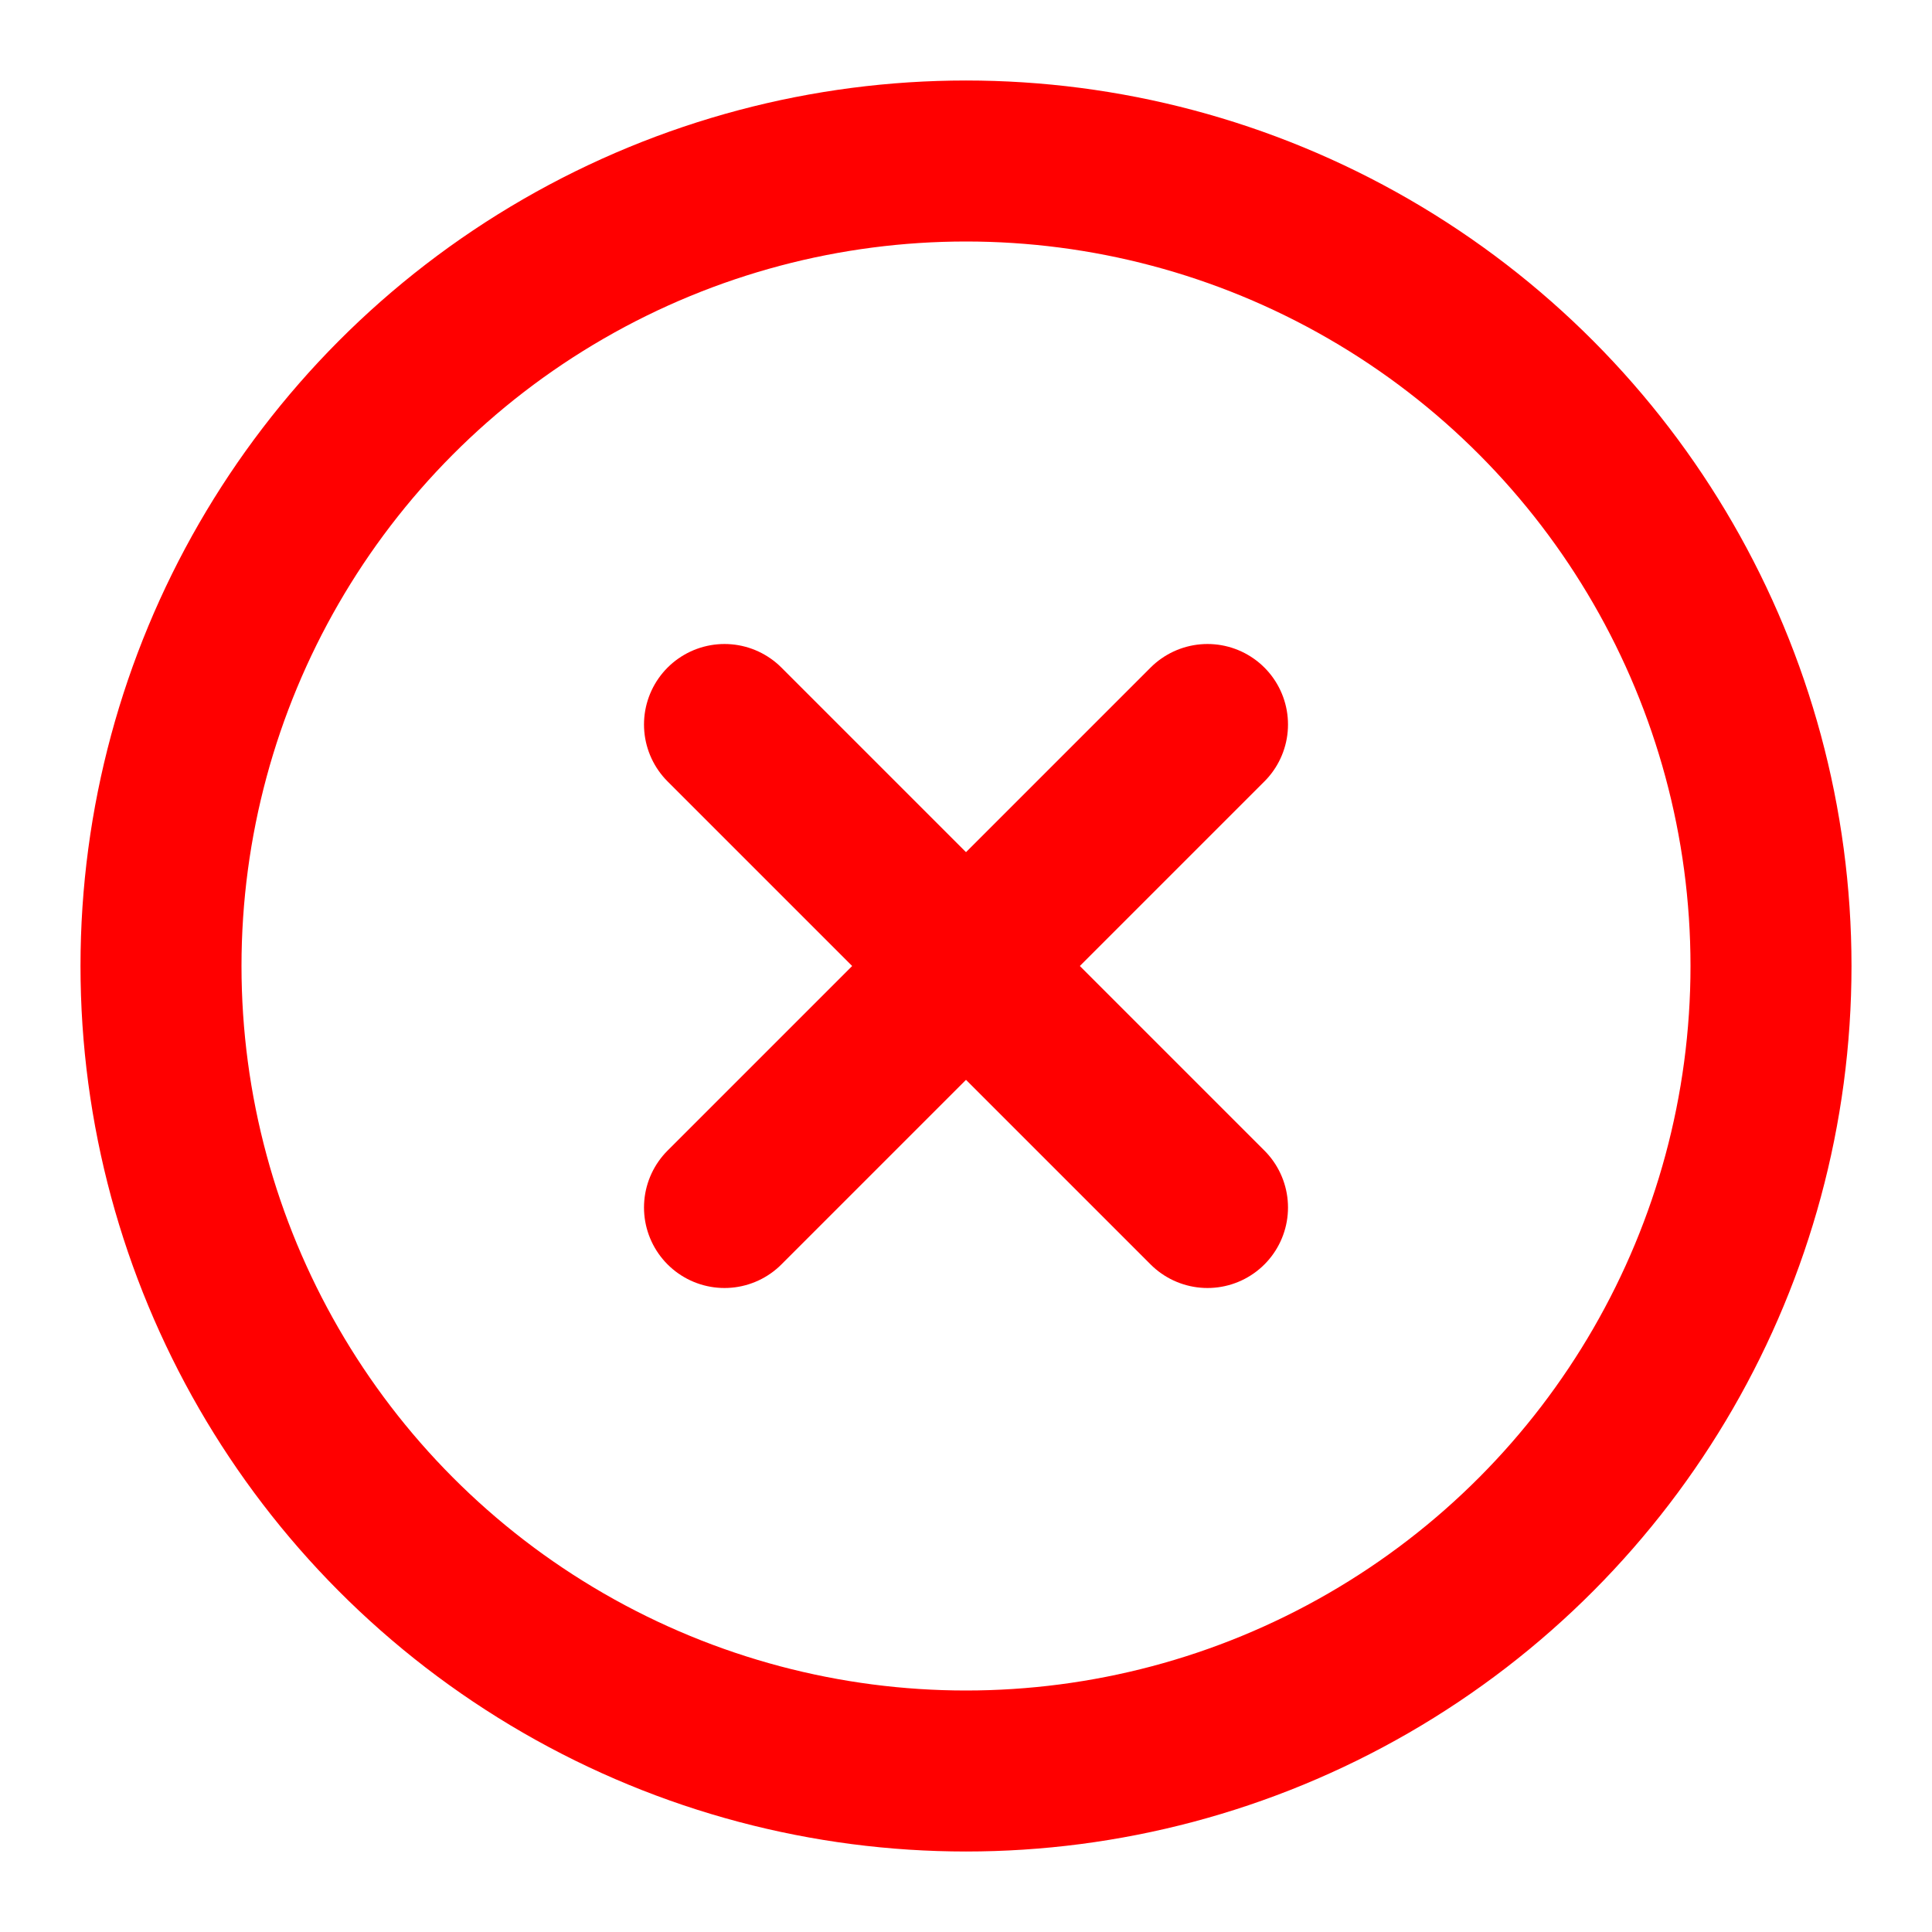
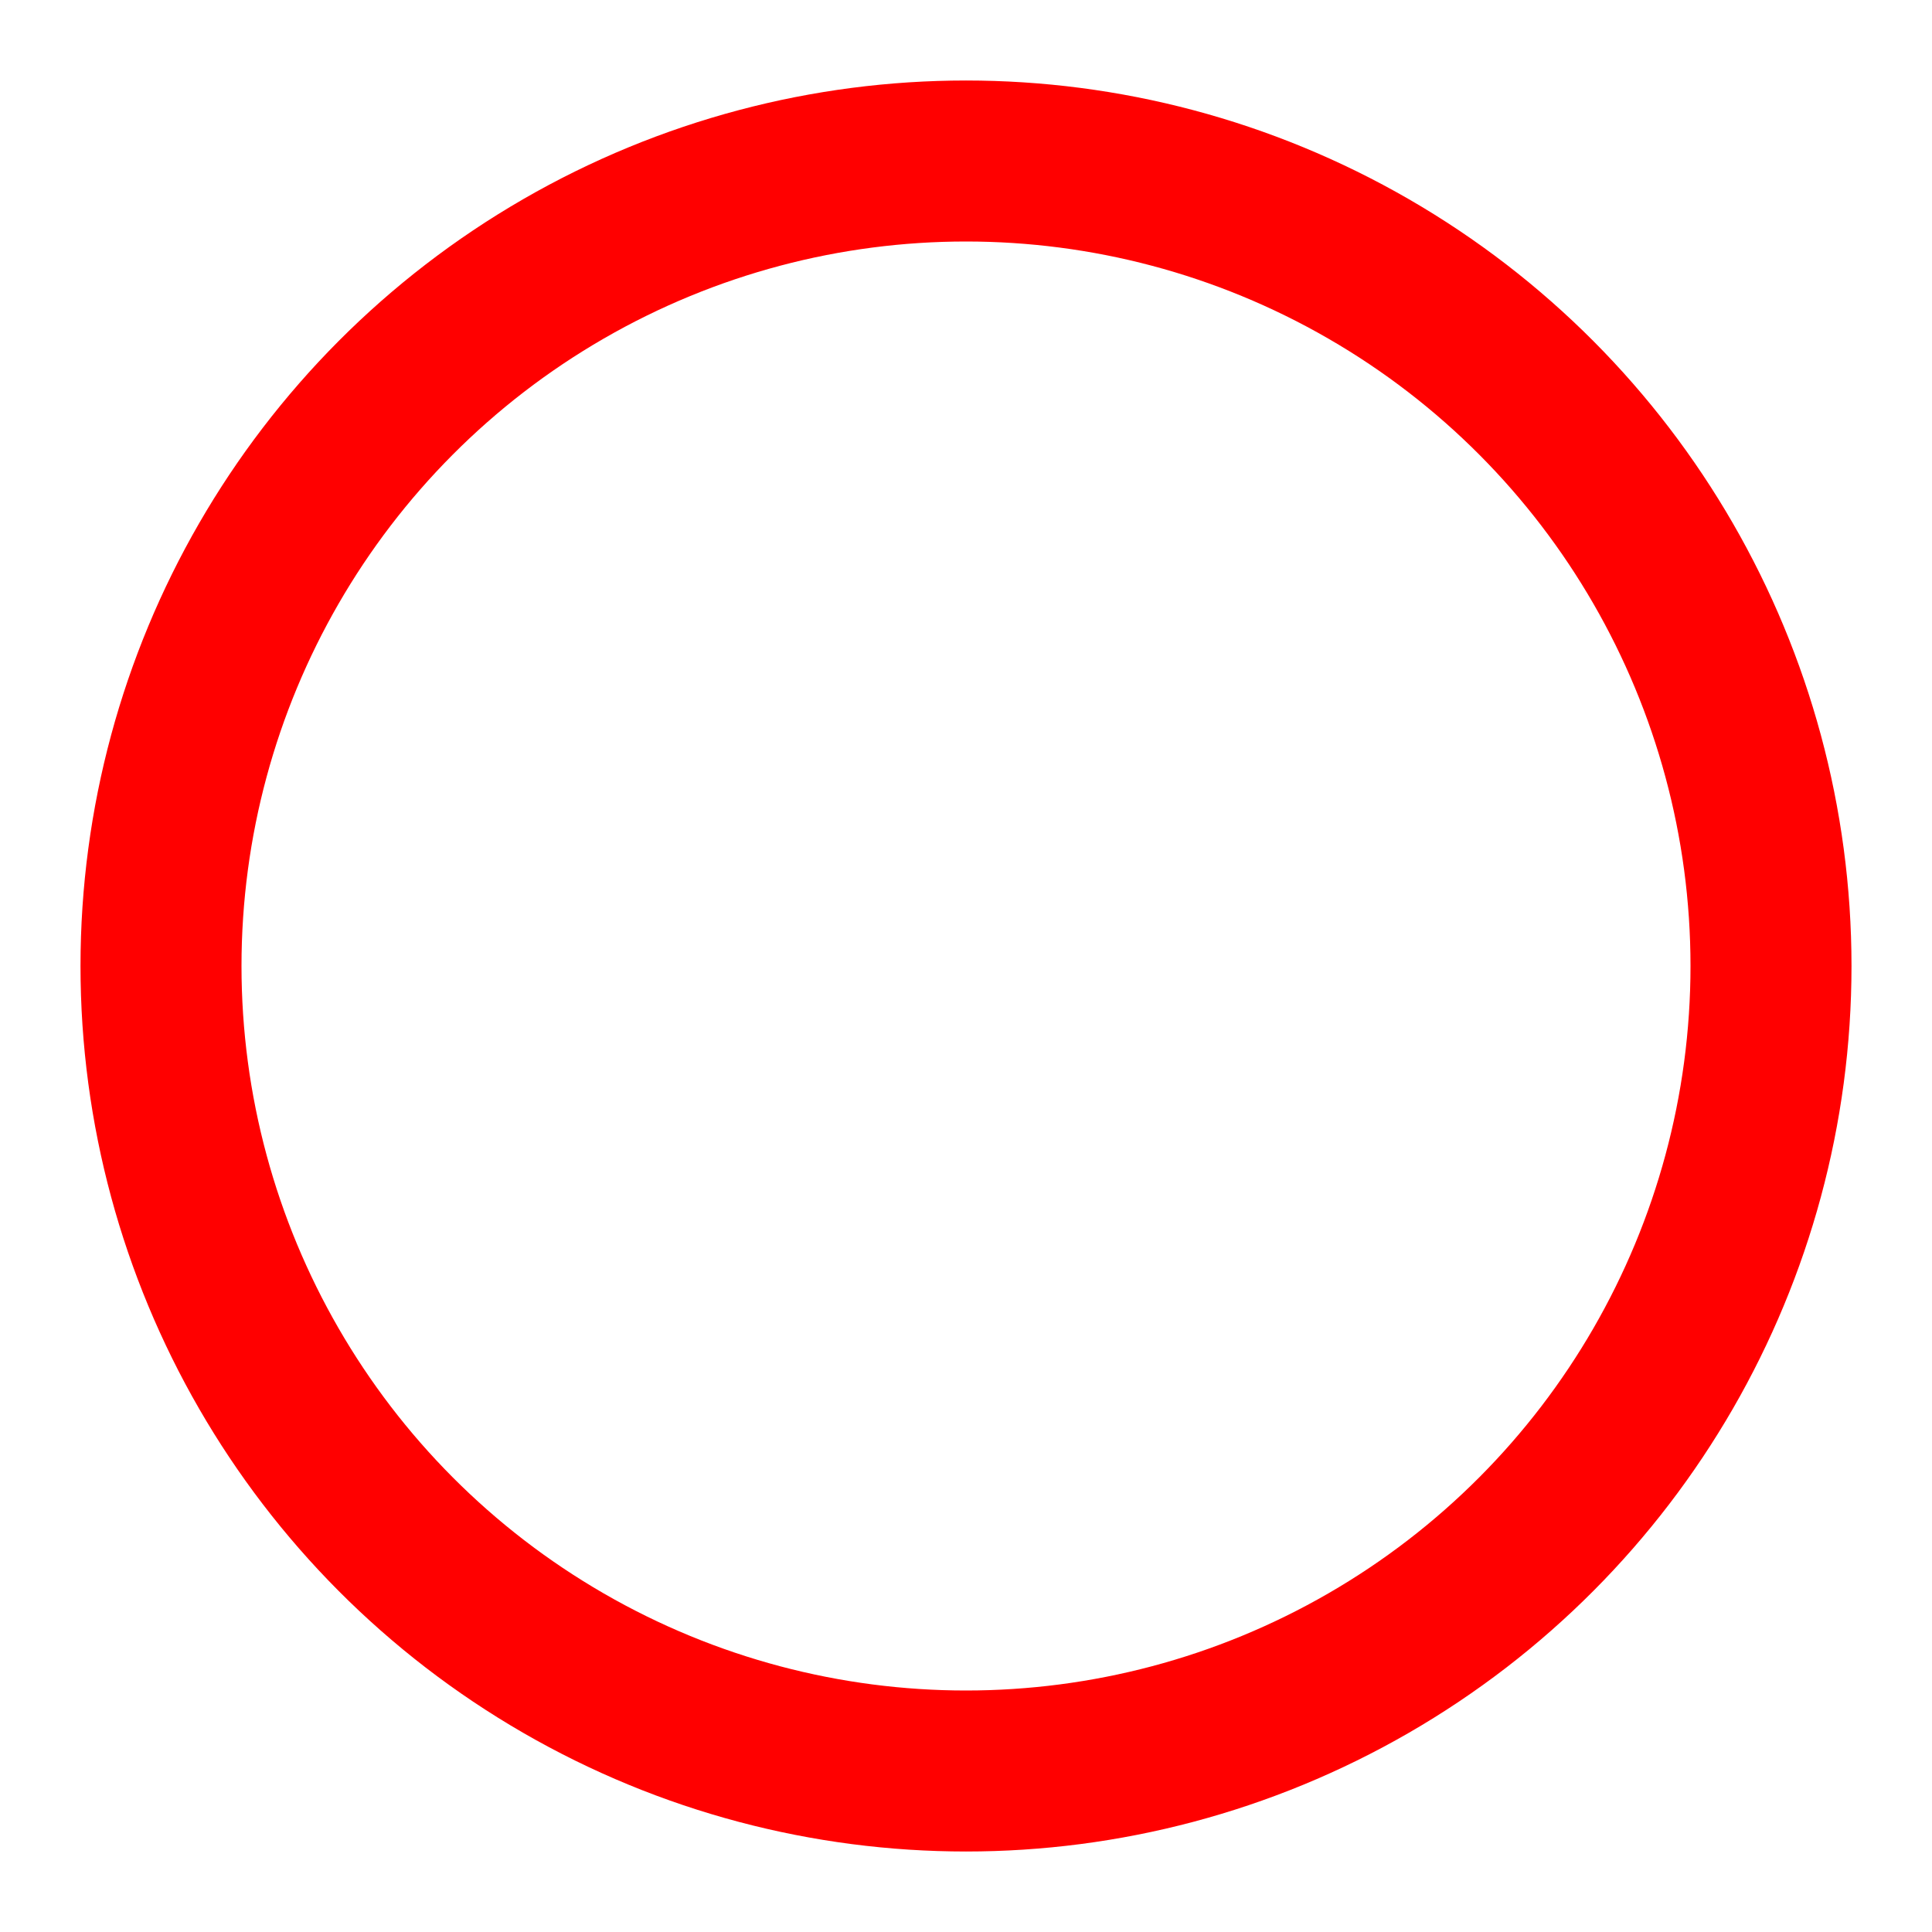
<svg xmlns="http://www.w3.org/2000/svg" viewBox="0 0 24 24" width="24" height="24" fill="none" stroke="red" stroke-width="2" stroke-linecap="round" stroke-linejoin="round">
  <circle cx="12" cy="12" r="10" stroke="red" />
-   <line x1="15" y1="9" x2="9" y2="15" stroke="red" />
-   <line x1="9" y1="9" x2="15" y2="15" stroke="red" />
</svg>